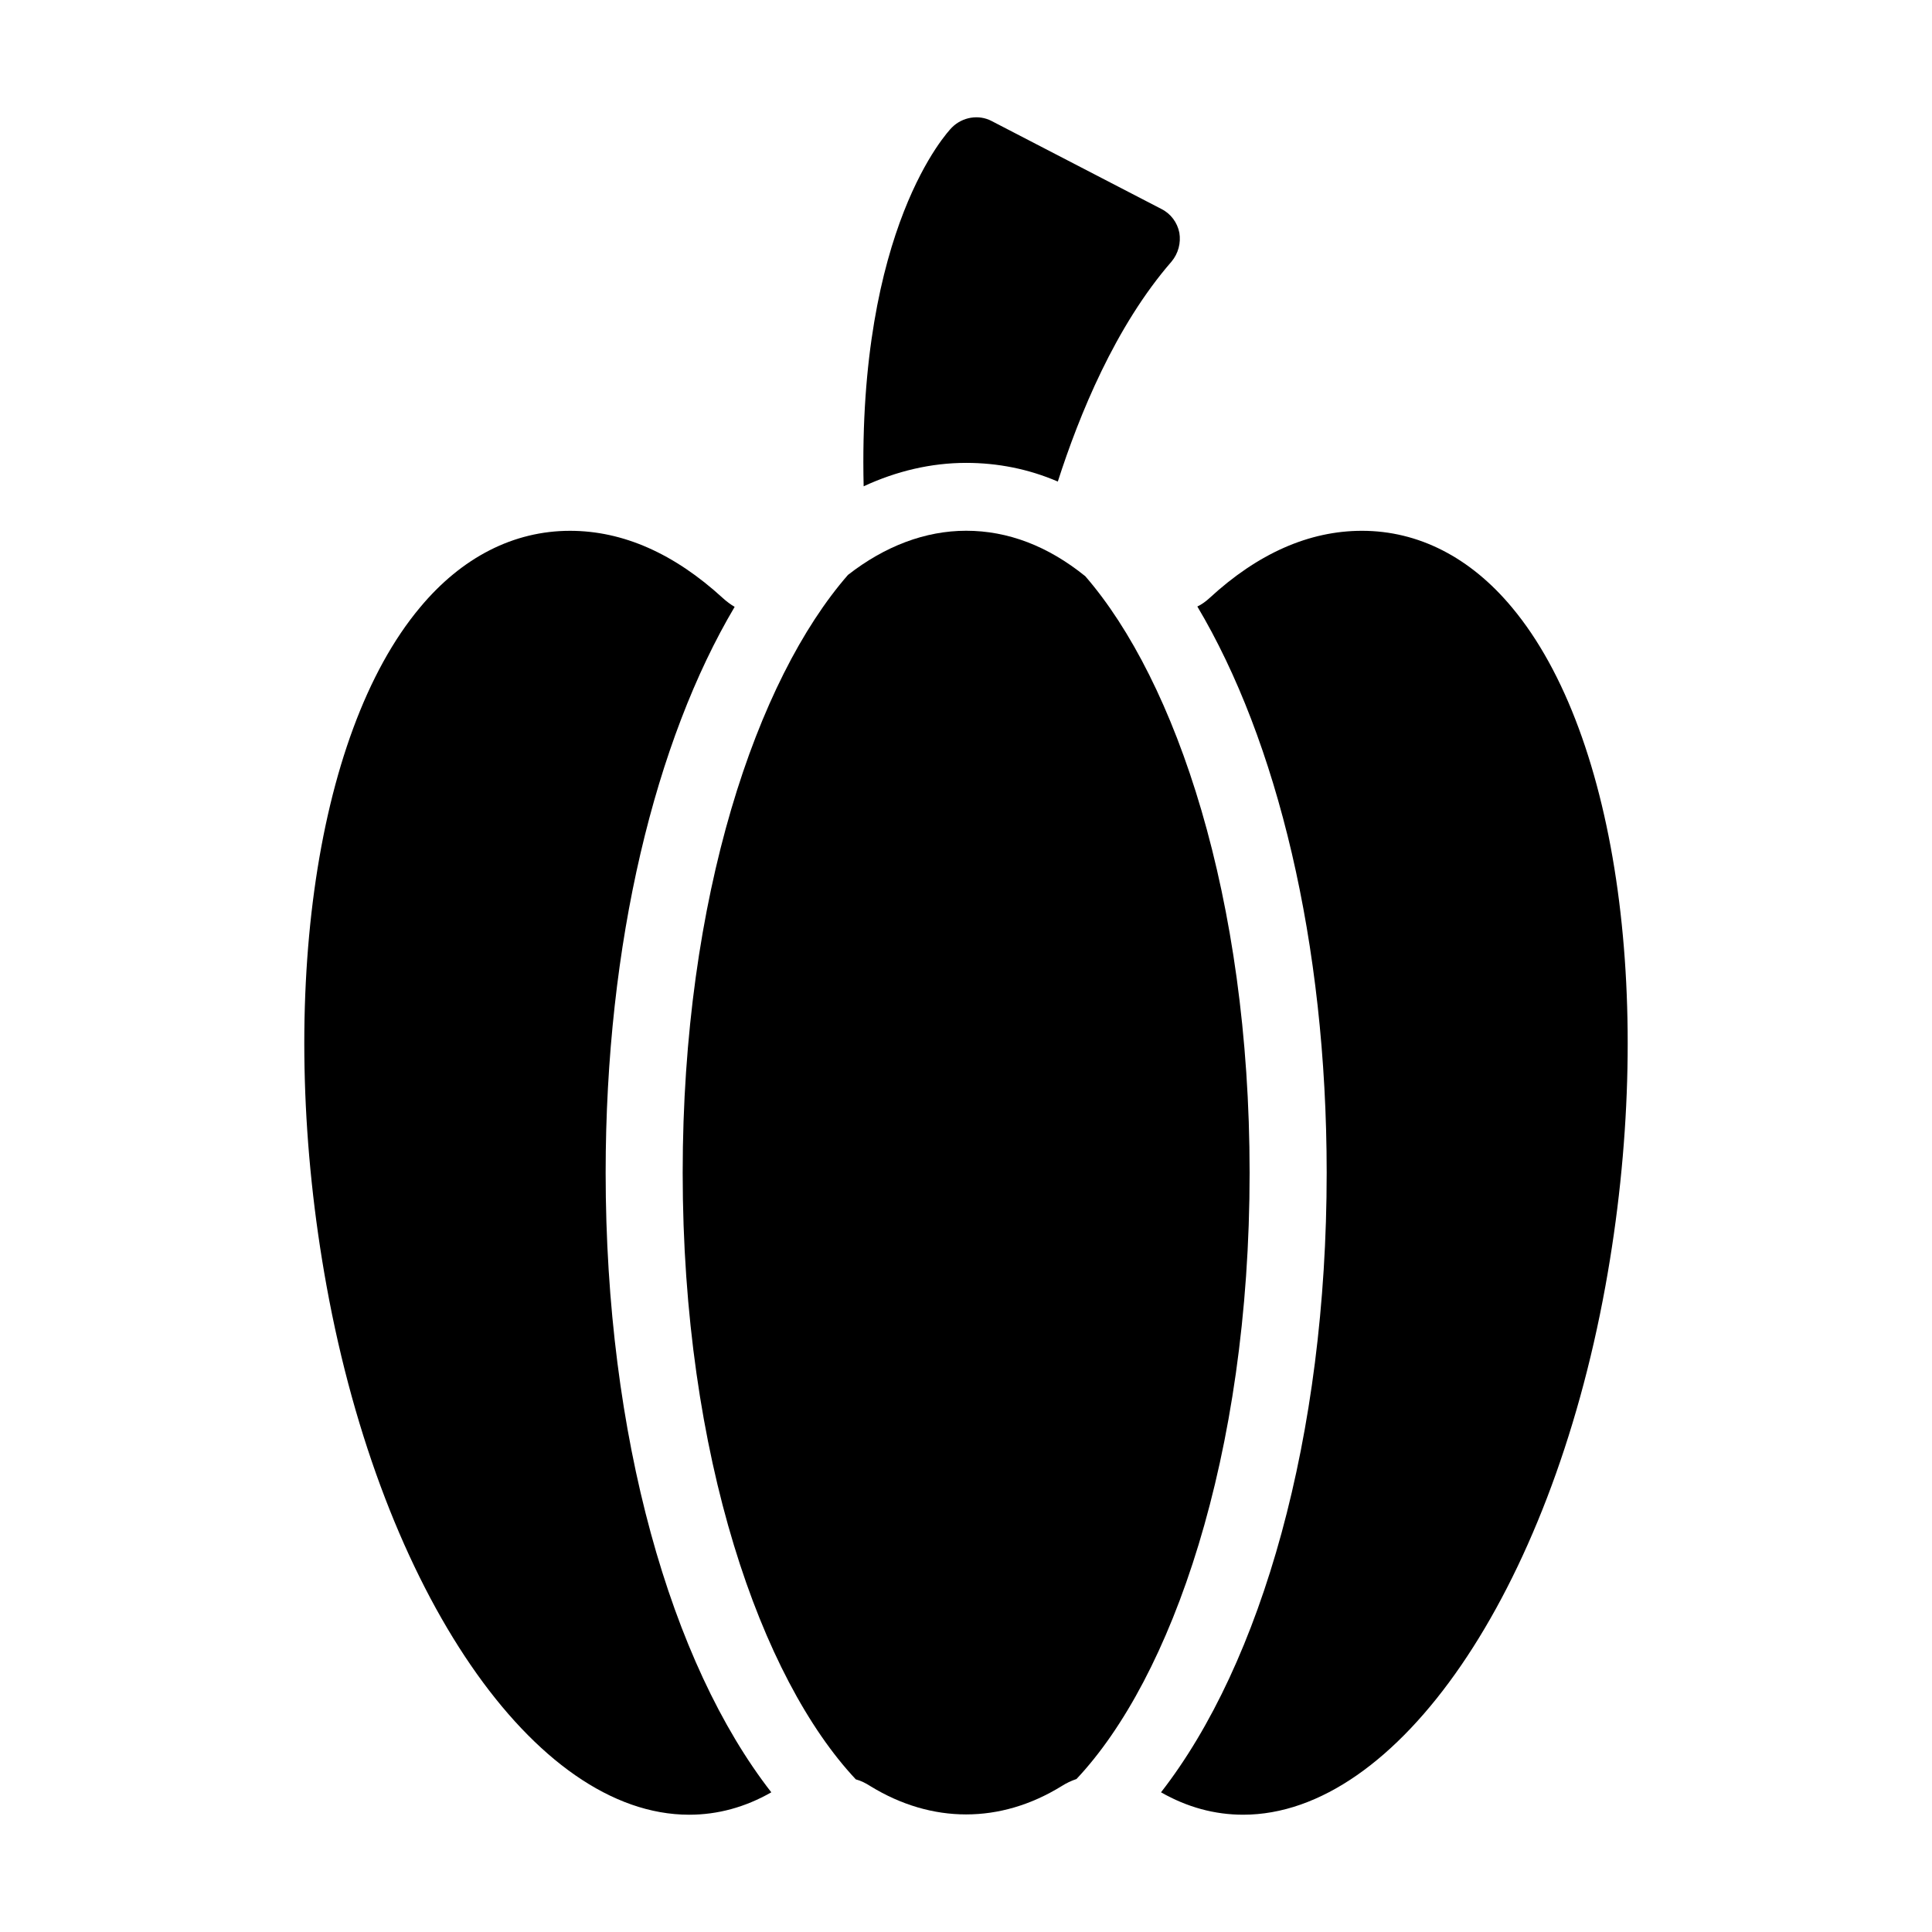
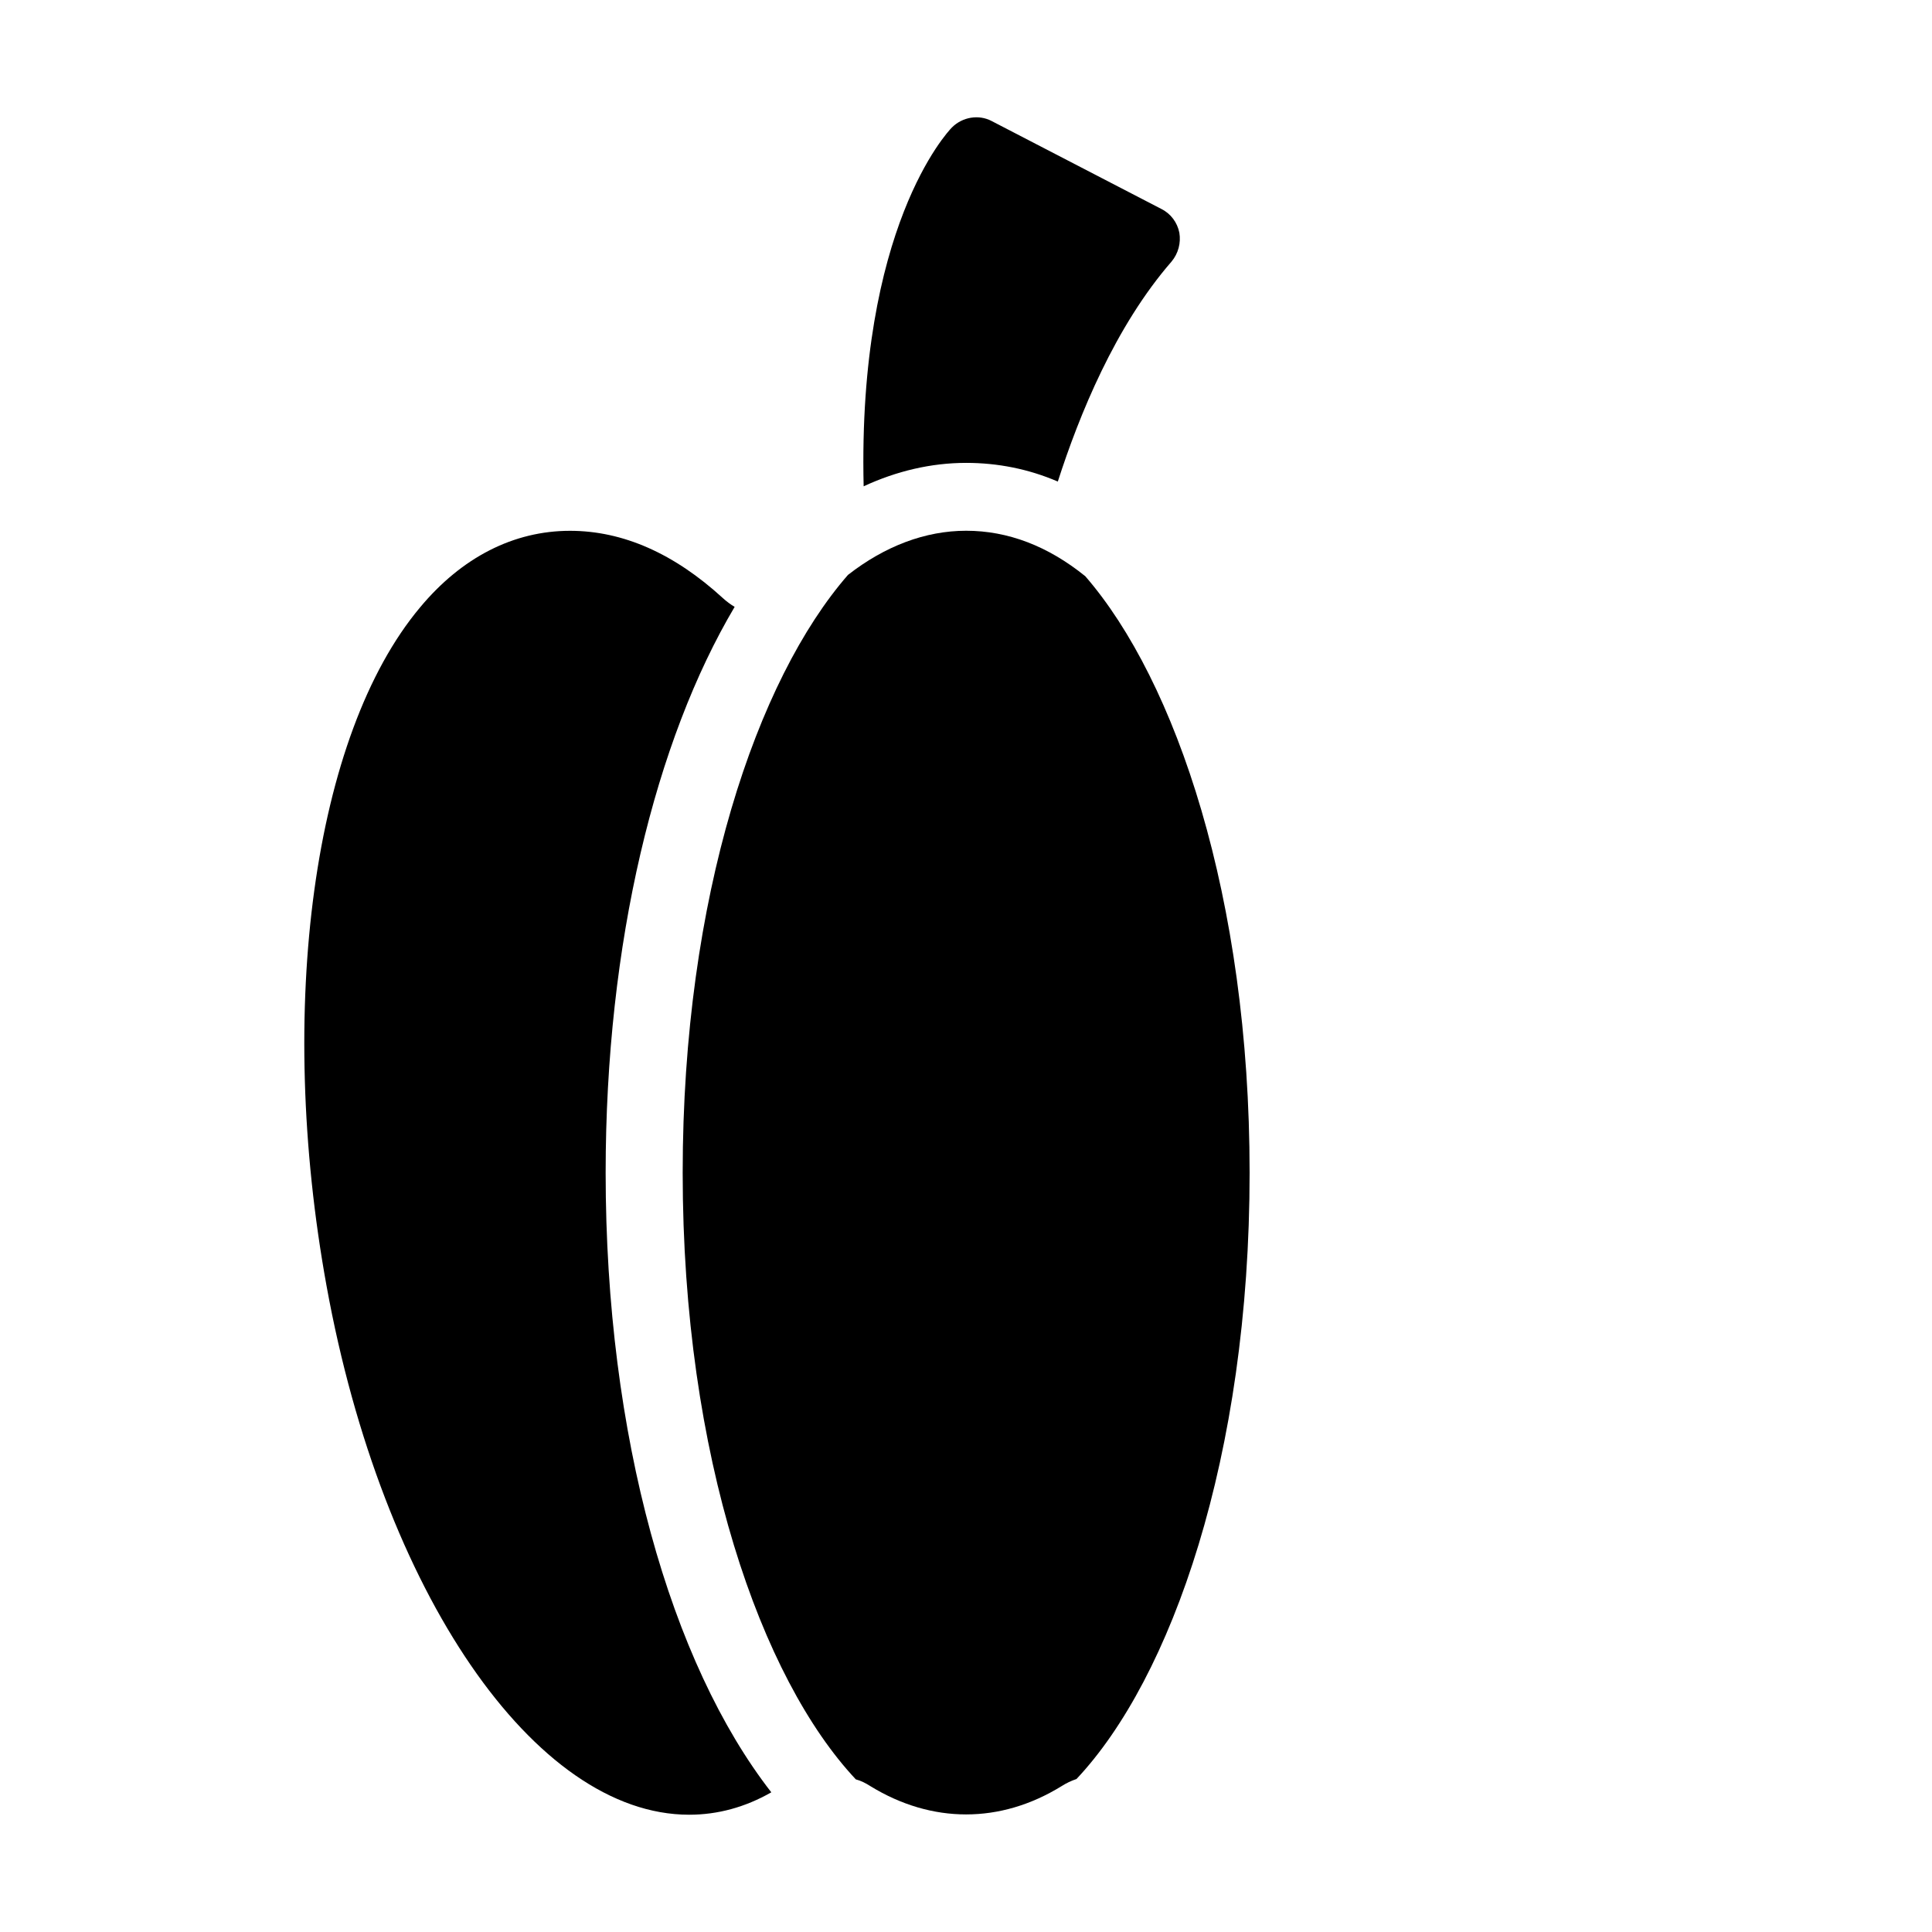
<svg xmlns="http://www.w3.org/2000/svg" fill="#000000" width="800px" height="800px" version="1.1" viewBox="144 144 512 512">
  <g>
    <path d="m230.55 484.84c14.754 81.148 55.148 140.08 96.082 140.08 7.559 0 14.844-1.98 21.773-5.938-26.629-34.188-43.902-94.285-43.902-164.19 0-60.996 13.227-114.62 34.188-149.97-1.078-0.629-2.16-1.438-3.148-2.34-12.863-11.785-26.449-17.812-40.484-17.812-14.934 0-28.699 7.016-39.766 20.332-28.25 33.734-38.148 106.07-24.742 179.84z" />
    <path d="m370.8 615.55c1.352 0.359 2.609 0.988 3.867 1.801 16.285 9.984 34.457 9.984 50.652 0 1.258-0.809 2.609-1.438 3.957-1.891 25.102-26.629 45.883-85.379 45.883-160.68 0-72.961-19.523-130.36-43.543-158.07-9.895-8.008-20.512-12.055-31.578-12.055-10.797 0-21.504 4.047-31.309 11.695-24.109 27.621-43.812 85.199-43.812 158.43 0 75.391 20.871 134.14 45.883 160.77z" />
-     <path d="m569.45 484.84c13.406-73.773 3.508-146.02-24.742-179.84-11.066-13.316-24.832-20.332-39.766-20.332-14.035 0-27.621 6.027-40.395 17.812-0.988 0.898-2.07 1.711-3.238 2.25 21.055 35.355 34.277 88.977 34.277 150.06 0 69.902-17.273 130-43.902 164.19 6.926 3.957 14.215 5.938 21.773 5.938 40.844 0 81.238-58.926 95.992-140.07z" />
    <path d="m406.79 176.07c-3.418-1.801-7.734-1.078-10.523 1.711-1.168 1.168-25.012 26.629-23.391 95.094 8.727-4.047 17.902-6.207 27.168-6.207 8.367 0 16.555 1.621 24.289 4.949 5.668-17.633 15.203-41.113 30.137-58.297 1.801-2.16 2.519-4.949 2.07-7.648-0.539-2.699-2.25-5.039-4.769-6.297z" />
  </g>
</svg>